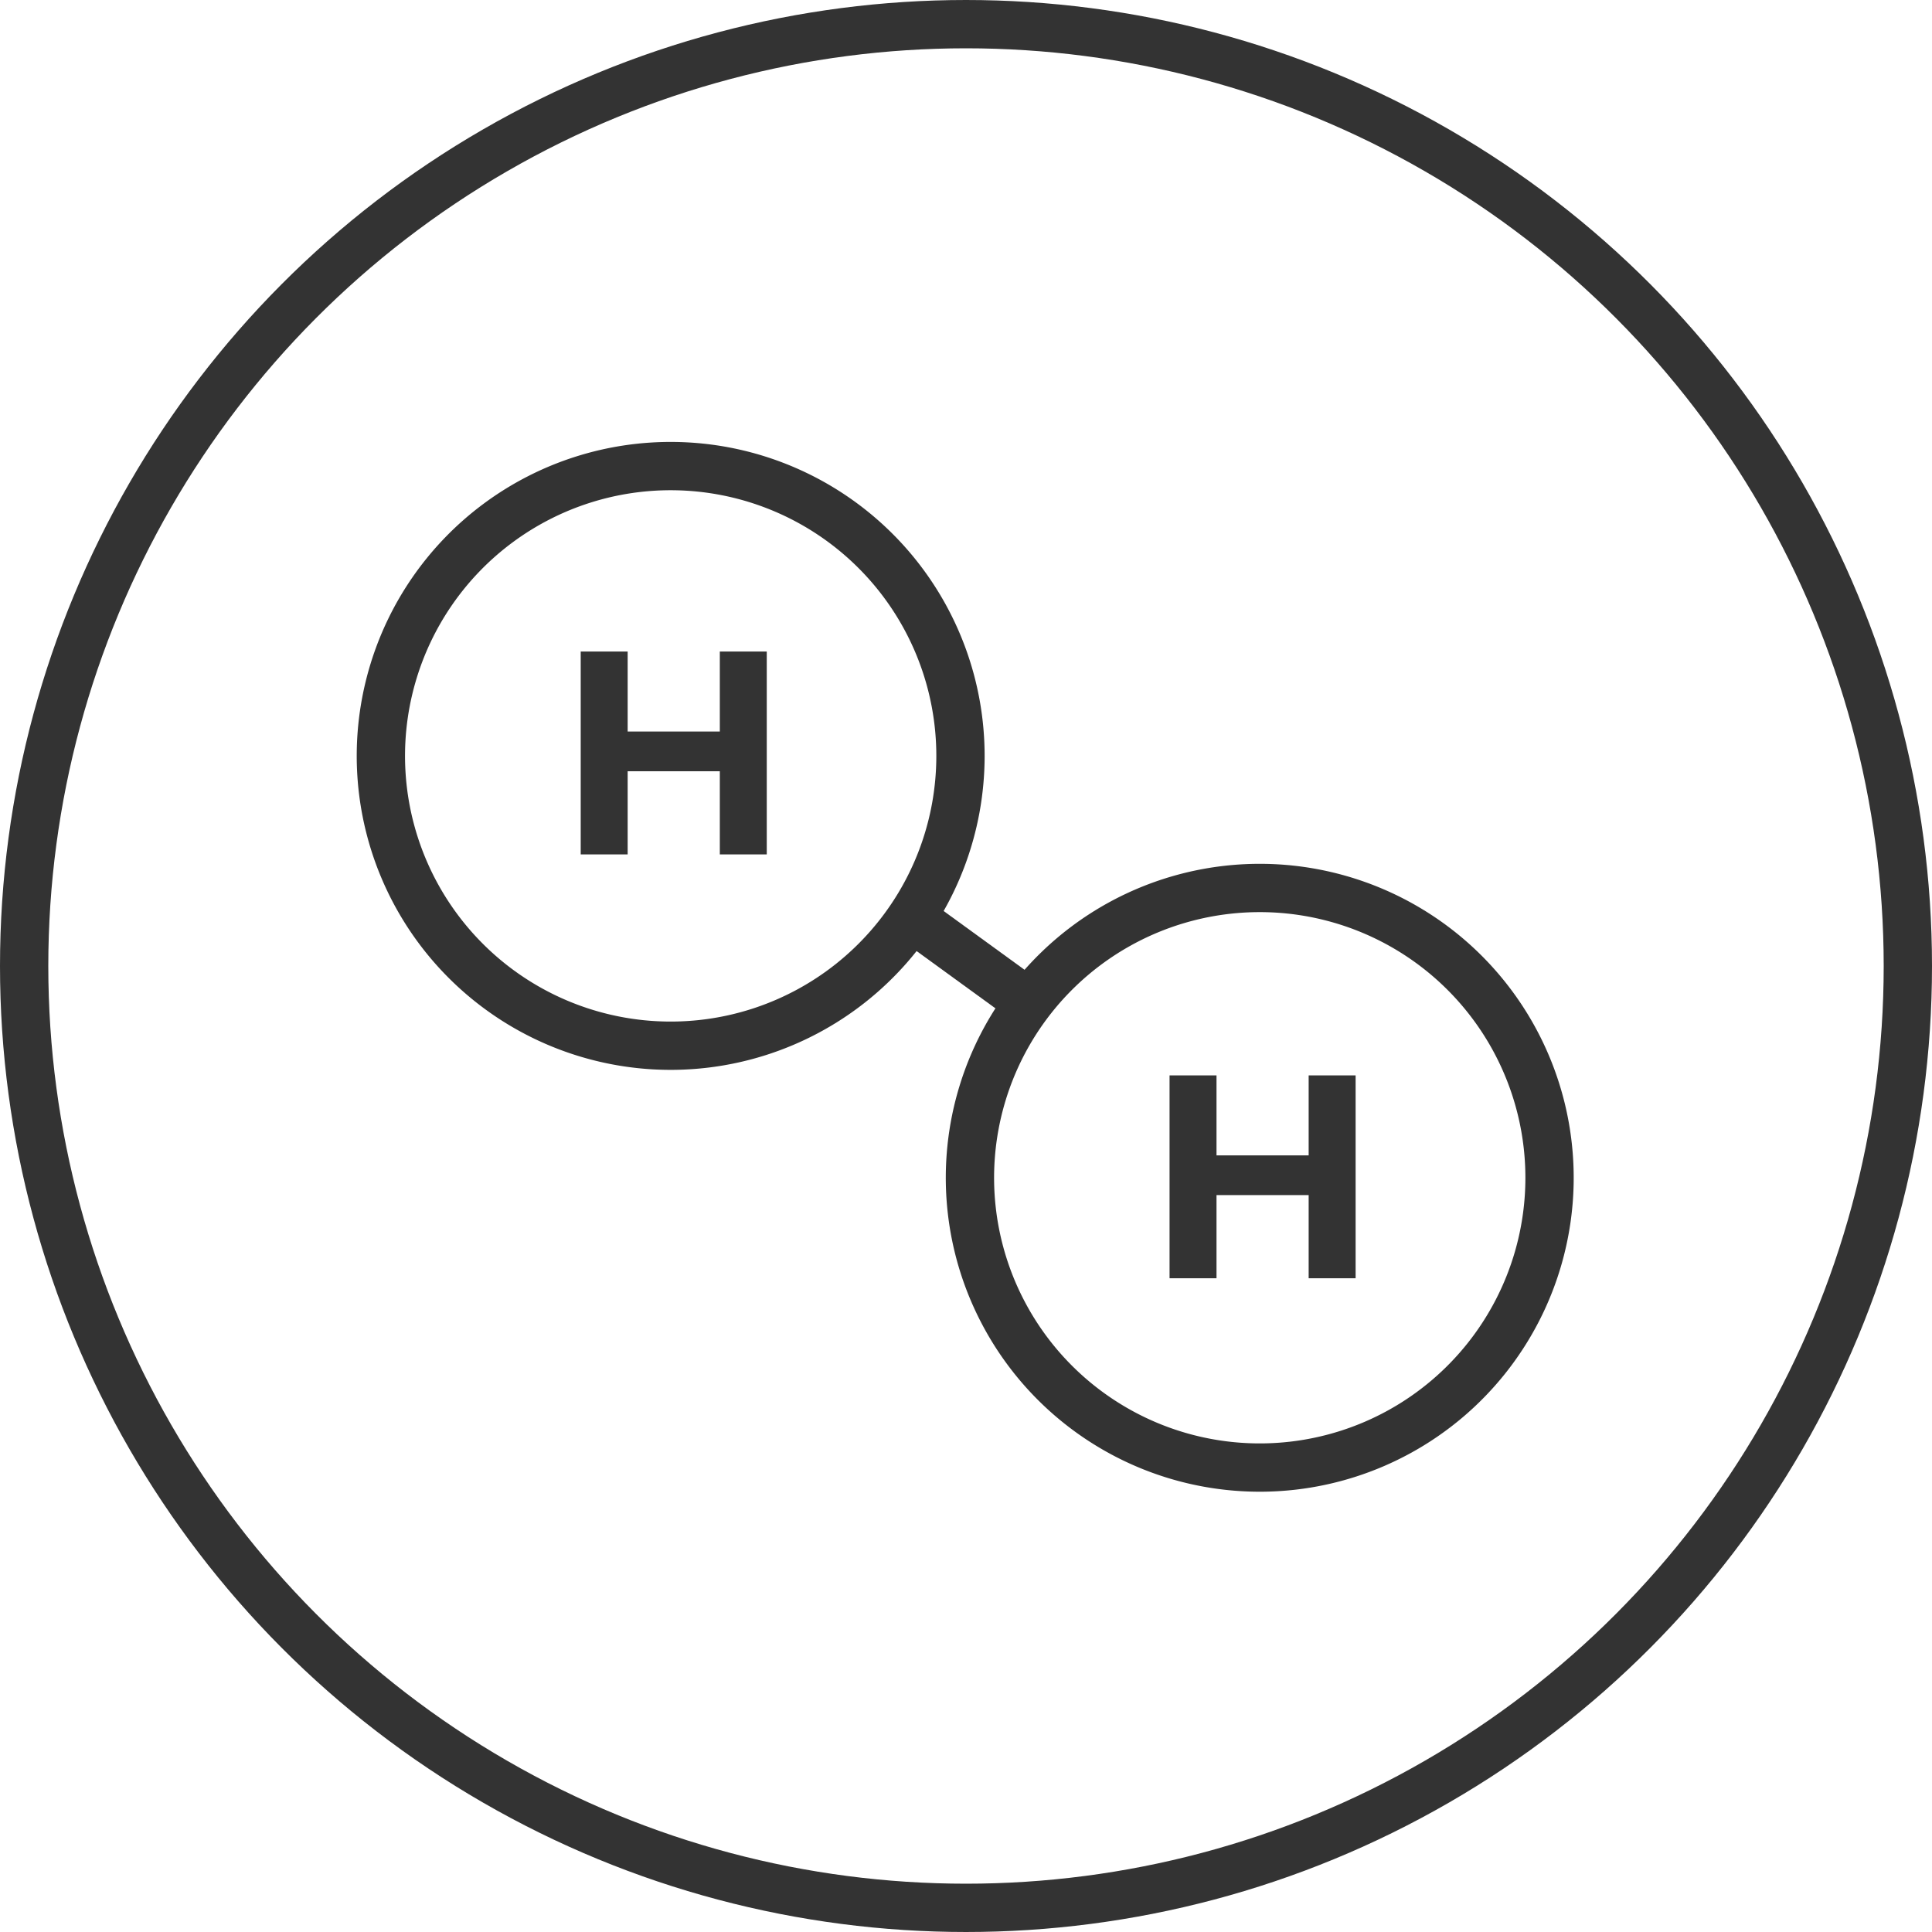
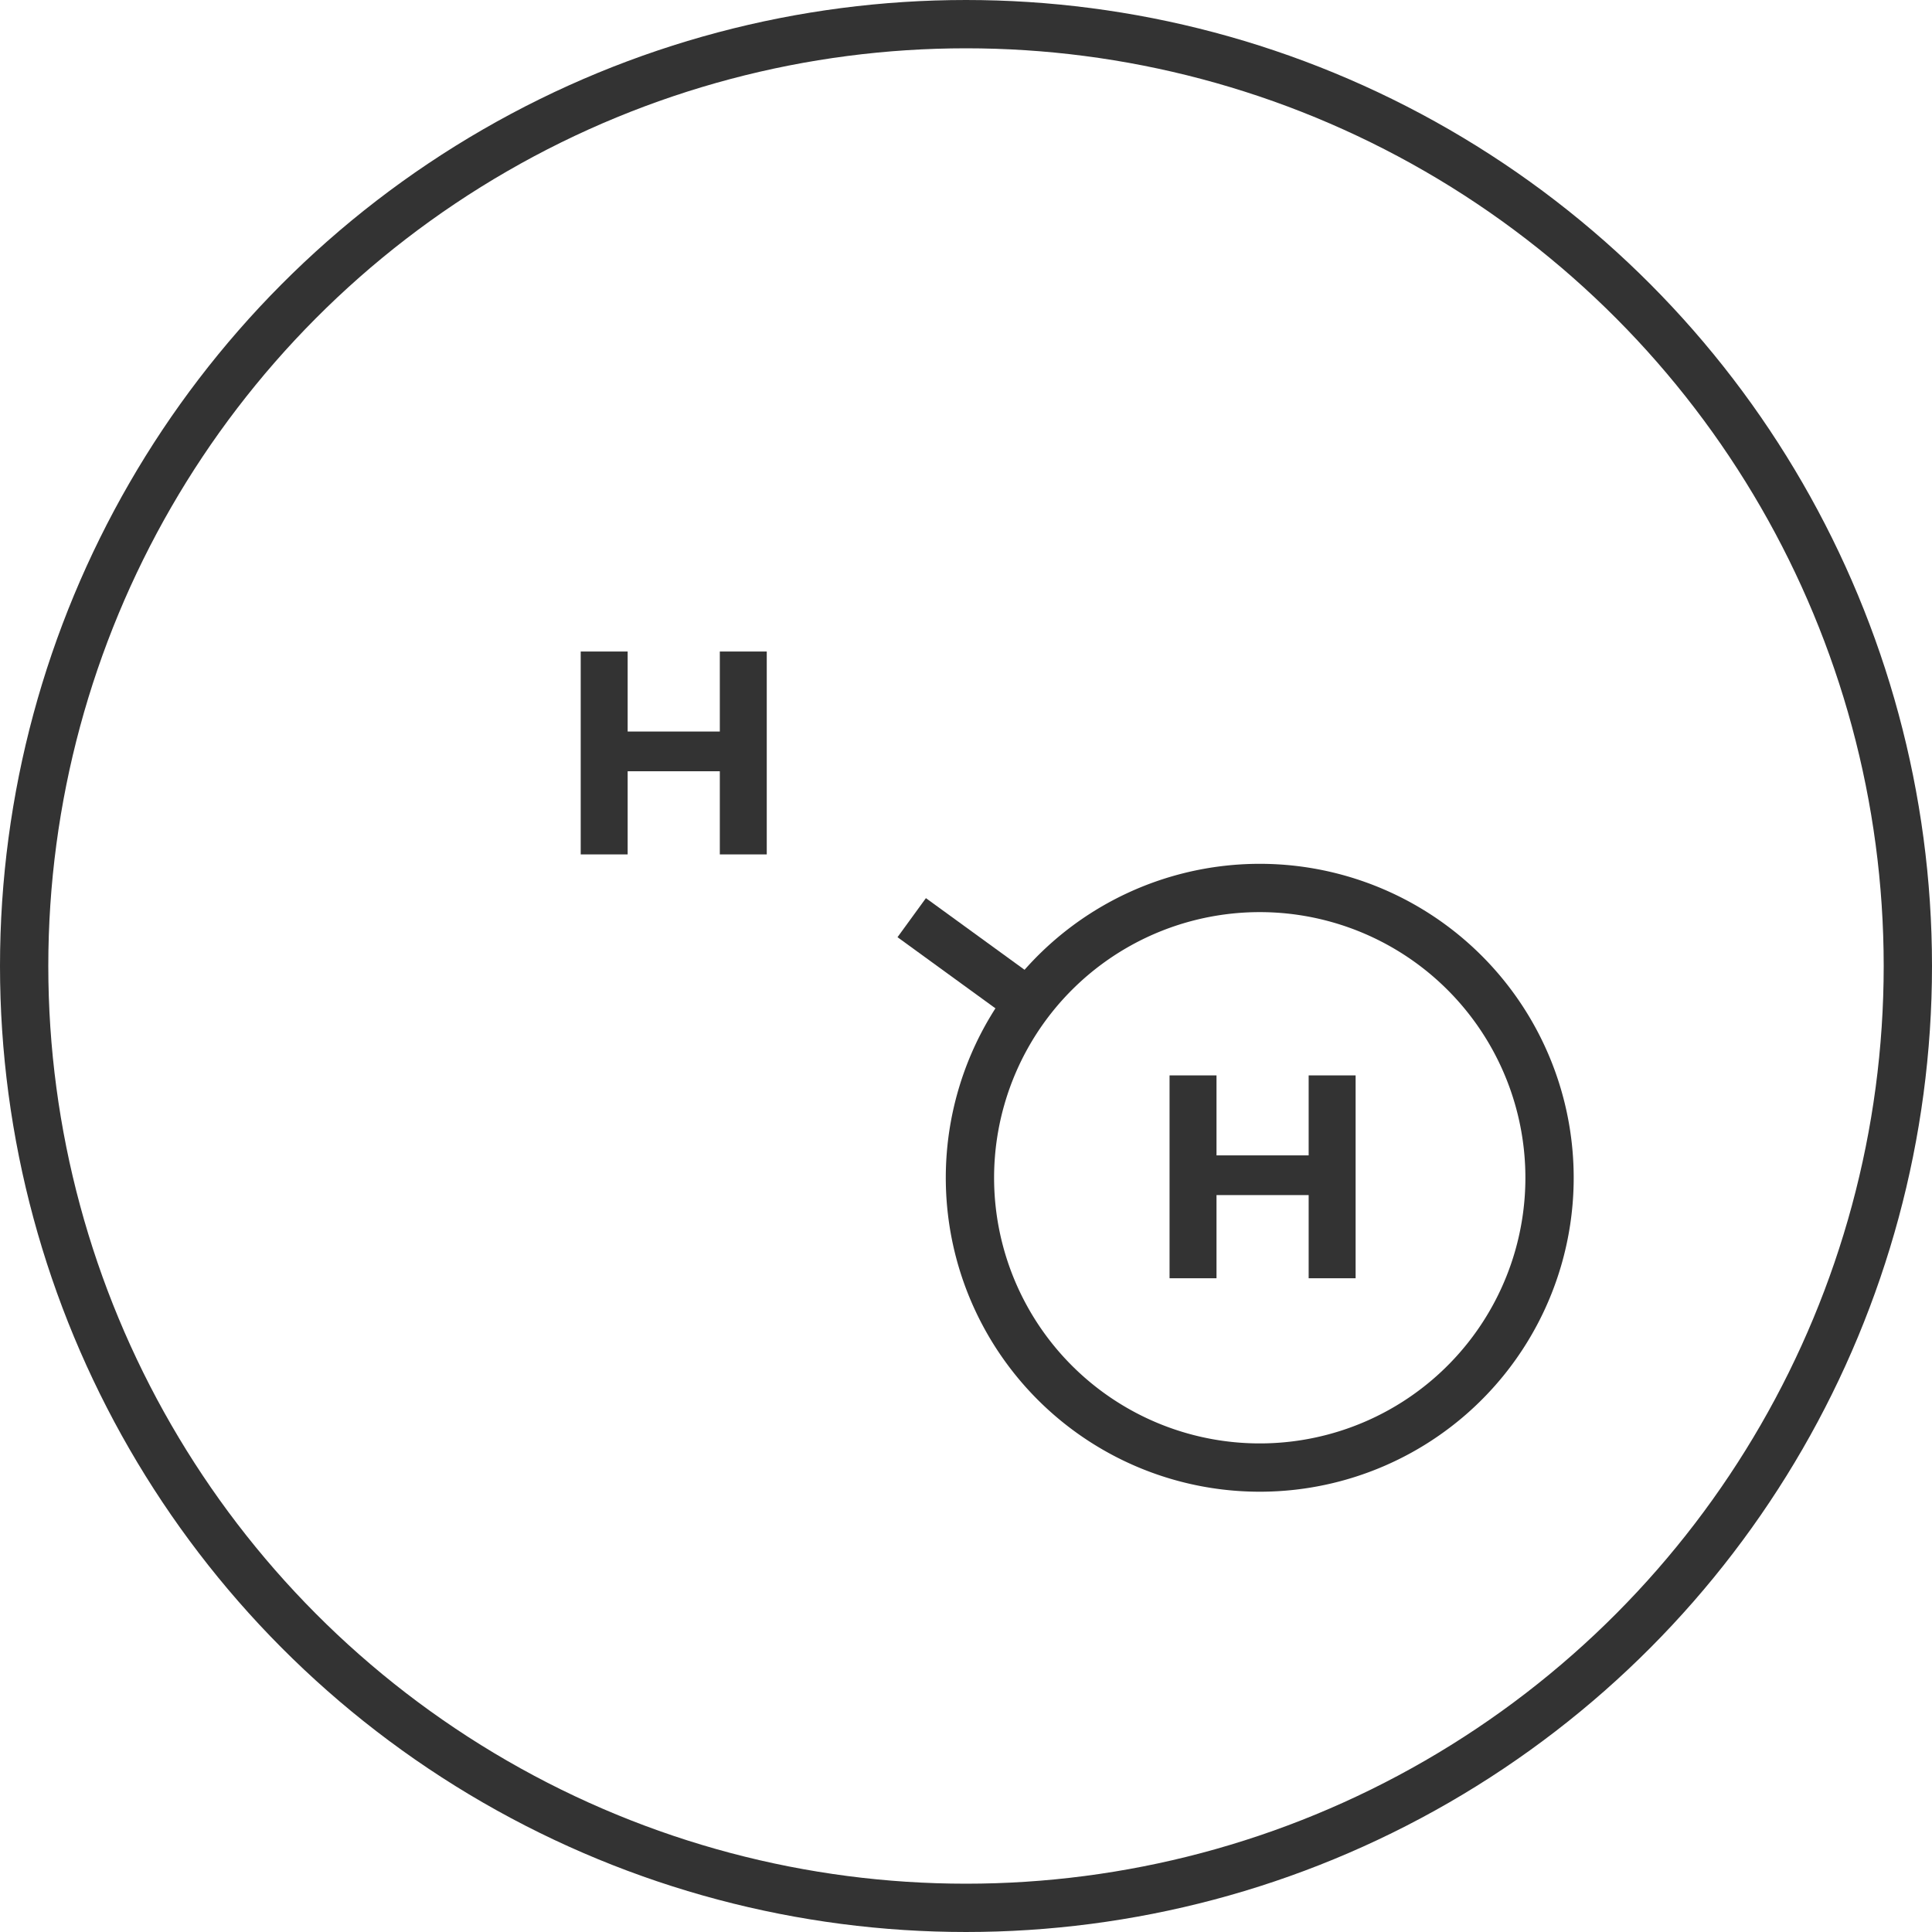
<svg xmlns="http://www.w3.org/2000/svg" width="80" height="80" viewBox="0 0 80 80" fill="none">
  <circle cx="40" cy="40" r="39" stroke="#333" stroke-width="2" />
  <path d="M40.62 45.49a12 12 0 1 1 23.07 6.616 12 12 0 0 1-23.07-6.616z" stroke="#333" stroke-width="2" />
  <path d="M56.133 44.53v8.4h-1.944v-3.444h-3.816v3.444h-1.944v-8.4h1.944v3.312h3.816V44.53h1.944z" fill="#333" />
-   <path d="M16.236 27.994a11.998 11.998 0 0 1 19.006-6.084 12 12 0 1 1-19.006 6.084z" stroke="#333" stroke-width="2" />
  <path d="M31.75 26.979v8.4h-1.944v-3.444H25.99v3.444h-1.944v-8.4h1.944v3.312h3.816v-3.312h1.944zM38.34 37.19l4.854 3.526-1.176 1.618-4.854-3.527z" fill="#333" />
</svg>